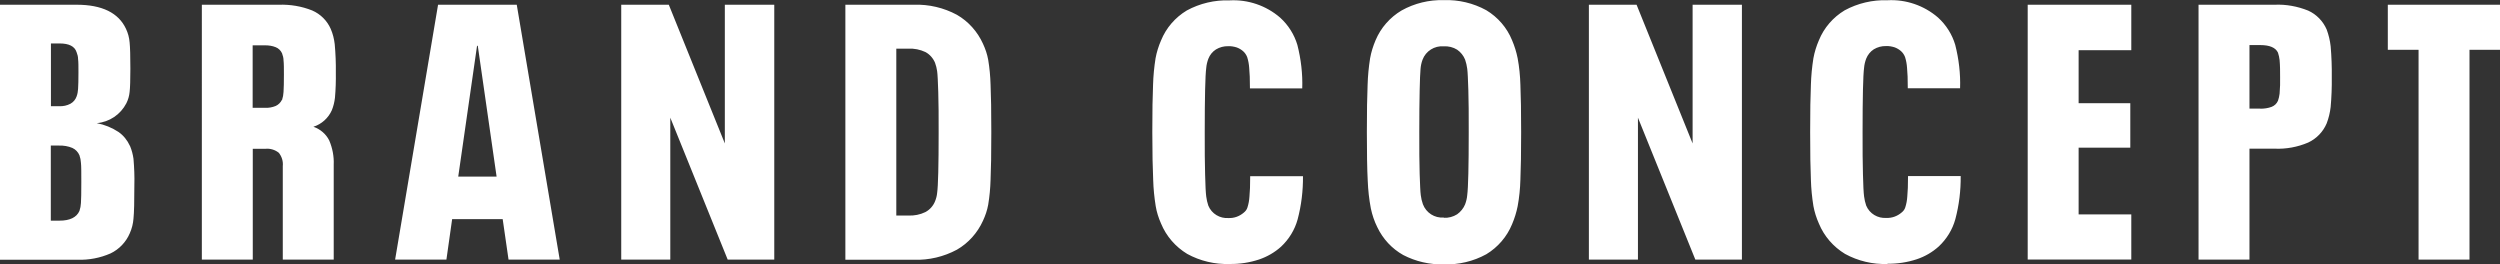
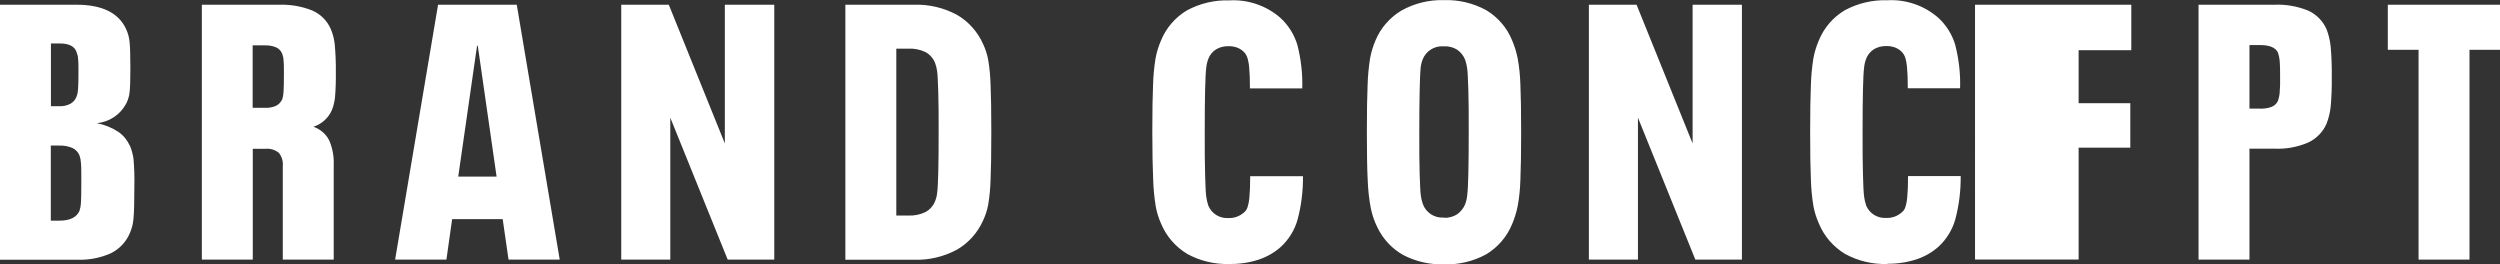
<svg xmlns="http://www.w3.org/2000/svg" id="a" viewBox="0 0 200.77 21.24">
  <rect x="0" y="0" width="200.77" height="21.24" fill="#333333" stroke="none" />
  <defs>
    <style>.c{fill:#fff;}</style>
  </defs>
-   <path id="b" class="c" d="m10.44,11.72c.14.33.23.68.28,1.03.06.71.09,1.42.07,2.13,0,1.3-.02,2.18-.07,2.67-.03.41-.13.81-.3,1.19-.3.7-.85,1.28-1.54,1.61-.84.37-1.75.54-2.67.51H0V.38h6.15c2.05,0,3.37.65,3.97,1.94.16.34.26.71.29,1.09.04.4.06,1.1.06,2.1,0,.91-.02,1.53-.06,1.87-.03.32-.12.63-.26.91-.47.91-1.36,1.51-2.38,1.6.63.12,1.22.36,1.75.71.4.28.71.67.91,1.11Zm-6.35-3.19h.67c.31.01.62-.05.9-.2.23-.13.4-.33.49-.58.07-.19.11-.4.12-.61.02-.29.03-.73.03-1.33,0-.48,0-.84-.03-1.07,0-.19-.05-.37-.12-.55-.15-.47-.61-.7-1.36-.7h-.7v5.05Zm2.29,8.41c.07-.21.11-.42.12-.64.02-.27.03-.83.03-1.68,0-.77,0-1.29-.03-1.54-.01-.21-.05-.41-.12-.61-.11-.26-.31-.47-.57-.59-.33-.14-.7-.2-1.06-.19h-.67v6.03h.7c.83,0,1.37-.26,1.6-.78h0Zm18.79-6.76c.55.19,1.01.58,1.27,1.1.26.61.39,1.28.36,1.94v7.63h-4.09v-7.51c.04-.39-.08-.77-.32-1.07-.3-.24-.69-.36-1.08-.32h-1.01v8.9h-4.09V.38h6.18c.92-.03,1.83.12,2.68.46.67.29,1.2.82,1.49,1.48.17.39.27.8.32,1.22.07.76.1,1.53.09,2.29.01.67-.01,1.35-.07,2.02-.04.34-.12.68-.25,1-.28.63-.82,1.12-1.48,1.33h0Zm-2.52-2.15c.07-.21.11-.43.12-.65.02-.3.03-.76.03-1.38,0-.52,0-.9-.03-1.15,0-.19-.05-.38-.12-.57-.1-.22-.28-.4-.51-.49-.27-.11-.56-.15-.86-.15h-.99v5.02h1.01c.29.01.57-.04.84-.15.22-.1.39-.27.5-.49h0Zm17.72,9.57h-4.06l-.46,3.25h-4.12L35.18.38h6.32l3.45,20.47h-4.11l-.47-3.25Zm-.49-3.42l-1.51-10.5h-.06l-1.51,10.5h3.07ZM49.88.38h3.83l4.5,11.14V.38h3.97v20.47h-3.74l-4.61-11.4v11.4h-3.94V.38Zm18.01,0h5.51c1.2-.04,2.39.24,3.45.81.92.53,1.65,1.35,2.09,2.32.19.41.34.84.42,1.29.11.66.17,1.32.19,1.99.04.87.06,2.14.06,3.83s-.02,2.96-.06,3.83c-.02.67-.08,1.33-.19,1.99-.08.45-.23.88-.42,1.29-.44.97-1.17,1.79-2.09,2.32-1.06.57-2.25.85-3.45.81h-5.51V.38Zm5.05,16.93c.48.02.95-.07,1.38-.28.35-.19.62-.49.77-.86.09-.22.15-.45.17-.68.04-.28.07-.83.09-1.65.02-.82.03-1.88.03-3.18s0-2.42-.03-3.26-.05-1.4-.09-1.68c-.03-.23-.09-.46-.17-.68-.15-.36-.42-.67-.77-.86-.43-.2-.9-.3-1.38-.27h-.96v13.4h.96Zm25.81,3.89c-1.19.04-2.37-.24-3.41-.81-.94-.57-1.68-1.42-2.1-2.44-.2-.45-.35-.92-.43-1.41-.11-.69-.18-1.39-.2-2.09-.04-.88-.07-2.16-.07-3.84s.02-2.91.06-3.81c.02-.71.09-1.42.2-2.12.09-.49.24-.97.44-1.43.41-1.01,1.14-1.85,2.07-2.41,1.05-.57,2.24-.85,3.44-.81,1.48-.08,2.94.42,4.06,1.39.65.59,1.13,1.35,1.38,2.19.29,1.14.43,2.32.39,3.49h-4.2c0-.72-.02-1.27-.06-1.65-.02-.29-.07-.58-.16-.86-.07-.18-.18-.35-.33-.48-.15-.13-.32-.23-.51-.3-.22-.07-.45-.11-.68-.1-.35-.01-.69.08-.99.26-.28.18-.49.44-.61.75-.09.24-.15.49-.17.74-.04.3-.07.88-.09,1.75-.02.87-.03,2-.03,3.39,0,1.39,0,2.53.03,3.41.02.88.05,1.47.09,1.77.03.25.09.5.17.74.27.65.93,1.04,1.62.99.45.02.88-.14,1.22-.43.14-.11.25-.25.3-.42.09-.28.14-.56.16-.86.04-.39.06-.94.06-1.65h4.24c.01,1.17-.13,2.34-.43,3.47-.23.84-.7,1.6-1.33,2.19-.51.46-1.12.81-1.77,1.03-.76.25-1.55.37-2.35.36Zm17.2.03c-1.13.03-2.26-.23-3.26-.75-.91-.51-1.63-1.29-2.08-2.23-.24-.48-.41-.99-.52-1.51-.14-.73-.22-1.47-.25-2.22-.05-.94-.07-2.24-.07-3.9s.02-2.91.06-3.81c.02-.71.09-1.43.2-2.13.09-.5.24-.98.44-1.45.42-1,1.16-1.84,2.09-2.39,1.04-.58,2.21-.86,3.39-.83,1.19-.04,2.37.24,3.41.81.93.56,1.66,1.4,2.07,2.41.2.47.35.95.45,1.45.13.7.2,1.42.22,2.13.04.9.06,2.17.06,3.81s-.02,2.91-.06,3.81c-.02.72-.09,1.43-.22,2.13-.1.5-.25.98-.45,1.45-.41,1-1.14,1.85-2.07,2.41-1.04.57-2.22.85-3.41.81h0Zm0-3.74c.38.02.75-.08,1.07-.28.28-.2.51-.48.64-.8.09-.24.15-.49.17-.74.04-.3.07-.88.09-1.73s.03-1.96.03-3.34,0-2.49-.03-3.35-.05-1.44-.09-1.73c-.03-.25-.09-.49-.17-.73-.13-.32-.35-.6-.64-.8-.32-.2-.7-.29-1.07-.27-.75-.06-1.45.38-1.71,1.08-.09.24-.14.49-.16.74-.03.3-.05.87-.07,1.73-.02.85-.03,1.96-.03,3.34,0,1.37,0,2.49.03,3.35s.05,1.43.09,1.72c.03.25.09.49.17.72.26.69.94,1.13,1.68,1.07h0ZM127.6.38h3.83l4.5,11.14V.38h3.96v20.47h-3.74l-4.61-11.4v11.4h-3.94V.38Zm23.98,20.82c-1.19.04-2.37-.24-3.41-.81-.94-.57-1.68-1.42-2.1-2.44-.2-.45-.35-.92-.44-1.41-.11-.69-.18-1.39-.2-2.09-.04-.88-.06-2.16-.06-3.84s.02-2.91.06-3.81c.02-.71.09-1.42.2-2.12.09-.49.24-.98.44-1.44.41-1.01,1.14-1.85,2.07-2.41,1.05-.57,2.24-.85,3.44-.81,1.48-.08,2.94.42,4.06,1.39.65.59,1.13,1.35,1.38,2.19.29,1.14.43,2.32.39,3.49h-4.2c0-.72-.02-1.27-.06-1.65-.02-.29-.07-.58-.16-.86-.07-.18-.18-.35-.33-.48-.15-.13-.32-.23-.51-.3-.22-.07-.45-.11-.68-.1-.35-.01-.69.08-.99.26-.28.18-.49.45-.61.75-.09.24-.15.49-.17.74-.04.3-.07.88-.09,1.75-.02.87-.03,2-.03,3.39s0,2.53.03,3.41c.02.88.05,1.47.09,1.77.03.25.09.5.17.74.27.65.93,1.04,1.62.99.45.02.88-.14,1.22-.43.14-.11.25-.25.3-.42.09-.28.14-.56.16-.86.04-.39.06-.94.06-1.65h4.23c.01,1.17-.13,2.33-.43,3.46-.23.84-.7,1.6-1.33,2.19-.51.46-1.11.81-1.77,1.03-.76.25-1.55.37-2.35.36ZM162.84.38h8.32v3.65h-4.23v4.26h4.15v3.57h-4.15v5.36h4.23v3.62h-8.32V.38Zm13.72,0h6.12c.92-.04,1.83.13,2.68.47.67.3,1.2.85,1.49,1.52.16.43.27.89.32,1.35.07.82.1,1.65.09,2.48.01.8-.02,1.6-.09,2.39-.05.45-.16.9-.32,1.32-.29.68-.82,1.23-1.49,1.54-.85.36-1.76.53-2.68.49h-2.03v8.91h-4.09V.38Zm4.96,8.35c.31,0,.62-.04.91-.15.23-.09.41-.26.51-.49.06-.18.11-.37.13-.57.04-.45.05-.9.04-1.35,0-.45,0-.9-.04-1.35-.02-.2-.07-.4-.13-.59-.19-.41-.67-.61-1.42-.61h-.87v5.1h.87Zm12.7-4.73h-2.46V.38h9.02v3.62h-2.46v16.85h-4.09V4.01Z" />
+   <path id="b" class="c" d="m10.44,11.72c.14.33.23.68.28,1.03.06.71.09,1.42.07,2.13,0,1.3-.02,2.18-.07,2.67-.03.41-.13.81-.3,1.19-.3.7-.85,1.28-1.54,1.61-.84.37-1.75.54-2.67.51H0V.38h6.15c2.05,0,3.37.65,3.97,1.94.16.34.26.71.29,1.09.04.4.06,1.1.06,2.1,0,.91-.02,1.53-.06,1.87-.03.32-.12.63-.26.91-.47.91-1.36,1.51-2.38,1.6.63.12,1.22.36,1.75.71.4.28.71.67.91,1.11Zm-6.35-3.19h.67c.31.01.62-.05.9-.2.23-.13.4-.33.49-.58.07-.19.11-.4.12-.61.02-.29.03-.73.03-1.33,0-.48,0-.84-.03-1.07,0-.19-.05-.37-.12-.55-.15-.47-.61-.7-1.36-.7h-.7v5.05Zm2.29,8.41c.07-.21.11-.42.12-.64.02-.27.03-.83.03-1.68,0-.77,0-1.29-.03-1.54-.01-.21-.05-.41-.12-.61-.11-.26-.31-.47-.57-.59-.33-.14-.7-.2-1.06-.19h-.67v6.03h.7c.83,0,1.37-.26,1.6-.78h0Zm18.79-6.76c.55.19,1.01.58,1.27,1.1.26.61.39,1.28.36,1.94v7.63h-4.09v-7.51c.04-.39-.08-.77-.32-1.07-.3-.24-.69-.36-1.08-.32h-1.01v8.9h-4.09V.38h6.18c.92-.03,1.83.12,2.68.46.67.29,1.2.82,1.49,1.48.17.39.27.8.32,1.22.07.76.1,1.53.09,2.29.01.67-.01,1.35-.07,2.02-.04.34-.12.68-.25,1-.28.63-.82,1.12-1.48,1.33h0Zm-2.52-2.15c.07-.21.11-.43.12-.65.02-.3.03-.76.03-1.38,0-.52,0-.9-.03-1.15,0-.19-.05-.38-.12-.57-.1-.22-.28-.4-.51-.49-.27-.11-.56-.15-.86-.15h-.99v5.02h1.01c.29.01.57-.04.84-.15.22-.1.39-.27.5-.49h0Zm17.72,9.57h-4.06l-.46,3.25h-4.12L35.18.38h6.32l3.45,20.47h-4.11l-.47-3.25Zm-.49-3.42l-1.51-10.5h-.06l-1.51,10.5h3.07ZM49.88.38h3.83l4.5,11.14V.38h3.97v20.47h-3.74l-4.61-11.4v11.4h-3.94V.38Zm18.01,0h5.51c1.2-.04,2.39.24,3.45.81.92.53,1.65,1.35,2.09,2.32.19.41.34.84.42,1.29.11.66.17,1.32.19,1.99.04.87.06,2.14.06,3.83s-.02,2.96-.06,3.83c-.02.67-.08,1.33-.19,1.99-.08.45-.23.88-.42,1.29-.44.97-1.17,1.79-2.09,2.32-1.06.57-2.25.85-3.45.81h-5.51V.38Zm5.05,16.93c.48.02.95-.07,1.38-.28.35-.19.62-.49.77-.86.09-.22.15-.45.17-.68.04-.28.07-.83.09-1.65.02-.82.03-1.88.03-3.18s0-2.42-.03-3.26-.05-1.4-.09-1.68c-.03-.23-.09-.46-.17-.68-.15-.36-.42-.67-.77-.86-.43-.2-.9-.3-1.38-.27h-.96v13.4h.96Zm25.81,3.89c-1.19.04-2.37-.24-3.41-.81-.94-.57-1.68-1.42-2.1-2.44-.2-.45-.35-.92-.43-1.41-.11-.69-.18-1.39-.2-2.09-.04-.88-.07-2.16-.07-3.84s.02-2.91.06-3.81c.02-.71.09-1.42.2-2.12.09-.49.24-.97.44-1.43.41-1.01,1.14-1.85,2.07-2.41,1.05-.57,2.24-.85,3.44-.81,1.48-.08,2.94.42,4.06,1.39.65.59,1.13,1.35,1.38,2.19.29,1.14.43,2.32.39,3.49h-4.2c0-.72-.02-1.27-.06-1.65-.02-.29-.07-.58-.16-.86-.07-.18-.18-.35-.33-.48-.15-.13-.32-.23-.51-.3-.22-.07-.45-.11-.68-.1-.35-.01-.69.08-.99.26-.28.18-.49.44-.61.75-.09.24-.15.49-.17.74-.04.3-.07.88-.09,1.75-.02.87-.03,2-.03,3.39,0,1.39,0,2.53.03,3.41.02.88.05,1.47.09,1.77.03.25.09.5.17.74.27.65.93,1.04,1.62.99.45.02.88-.14,1.22-.43.14-.11.25-.25.3-.42.09-.28.14-.56.16-.86.04-.39.06-.94.06-1.65h4.24c.01,1.17-.13,2.34-.43,3.47-.23.84-.7,1.6-1.33,2.19-.51.46-1.12.81-1.77,1.03-.76.25-1.55.37-2.35.36Zm17.2.03c-1.13.03-2.26-.23-3.26-.75-.91-.51-1.63-1.29-2.08-2.23-.24-.48-.41-.99-.52-1.51-.14-.73-.22-1.47-.25-2.22-.05-.94-.07-2.24-.07-3.9s.02-2.91.06-3.81c.02-.71.09-1.43.2-2.13.09-.5.24-.98.44-1.45.42-1,1.16-1.84,2.09-2.39,1.04-.58,2.21-.86,3.39-.83,1.19-.04,2.37.24,3.41.81.93.56,1.66,1.4,2.07,2.41.2.47.35.95.45,1.45.13.7.2,1.42.22,2.13.04.9.06,2.17.06,3.81s-.02,2.91-.06,3.81c-.02.72-.09,1.43-.22,2.13-.1.5-.25.98-.45,1.45-.41,1-1.14,1.85-2.07,2.41-1.04.57-2.22.85-3.41.81h0Zm0-3.74c.38.02.75-.08,1.07-.28.28-.2.51-.48.64-.8.09-.24.15-.49.17-.74.04-.3.07-.88.09-1.73s.03-1.96.03-3.34,0-2.49-.03-3.35-.05-1.44-.09-1.73c-.03-.25-.09-.49-.17-.73-.13-.32-.35-.6-.64-.8-.32-.2-.7-.29-1.07-.27-.75-.06-1.45.38-1.71,1.08-.09.24-.14.49-.16.74-.03.3-.05.87-.07,1.73-.02.85-.03,1.96-.03,3.34,0,1.37,0,2.49.03,3.35s.05,1.43.09,1.72c.03.25.09.49.17.72.26.69.94,1.13,1.68,1.07h0ZM127.6.38h3.83l4.5,11.14V.38h3.96v20.47h-3.74l-4.61-11.4v11.4h-3.94V.38Zm23.98,20.82c-1.19.04-2.37-.24-3.41-.81-.94-.57-1.68-1.42-2.1-2.44-.2-.45-.35-.92-.44-1.41-.11-.69-.18-1.39-.2-2.09-.04-.88-.06-2.16-.06-3.84s.02-2.91.06-3.81c.02-.71.09-1.42.2-2.12.09-.49.24-.98.44-1.44.41-1.01,1.14-1.85,2.07-2.41,1.05-.57,2.24-.85,3.44-.81,1.48-.08,2.94.42,4.06,1.39.65.59,1.13,1.35,1.38,2.19.29,1.14.43,2.32.39,3.49h-4.2c0-.72-.02-1.27-.06-1.65-.02-.29-.07-.58-.16-.86-.07-.18-.18-.35-.33-.48-.15-.13-.32-.23-.51-.3-.22-.07-.45-.11-.68-.1-.35-.01-.69.08-.99.26-.28.18-.49.45-.61.75-.09.24-.15.49-.17.74-.04.3-.07.88-.09,1.75-.02.87-.03,2-.03,3.39s0,2.53.03,3.41c.02.88.05,1.47.09,1.77.03.25.09.5.17.74.27.65.93,1.04,1.62.99.45.02.88-.14,1.22-.43.14-.11.25-.25.3-.42.09-.28.14-.56.16-.86.04-.39.06-.94.06-1.65h4.23c.01,1.17-.13,2.33-.43,3.46-.23.84-.7,1.6-1.33,2.19-.51.46-1.11.81-1.77,1.03-.76.25-1.55.37-2.35.36ZM162.84.38h8.32v3.65h-4.23v4.26h4.15v3.57h-4.15v5.36v3.62h-8.32V.38Zm13.72,0h6.12c.92-.04,1.83.13,2.68.47.67.3,1.2.85,1.49,1.52.16.43.27.89.32,1.35.07.82.1,1.65.09,2.48.01.8-.02,1.6-.09,2.39-.05.45-.16.9-.32,1.32-.29.68-.82,1.23-1.49,1.54-.85.36-1.76.53-2.68.49h-2.03v8.91h-4.09V.38Zm4.96,8.35c.31,0,.62-.04.91-.15.23-.09.41-.26.51-.49.06-.18.11-.37.13-.57.04-.45.05-.9.04-1.35,0-.45,0-.9-.04-1.35-.02-.2-.07-.4-.13-.59-.19-.41-.67-.61-1.42-.61h-.87v5.1h.87Zm12.7-4.73h-2.46V.38h9.02v3.62h-2.46v16.85h-4.09V4.01Z" />
</svg>